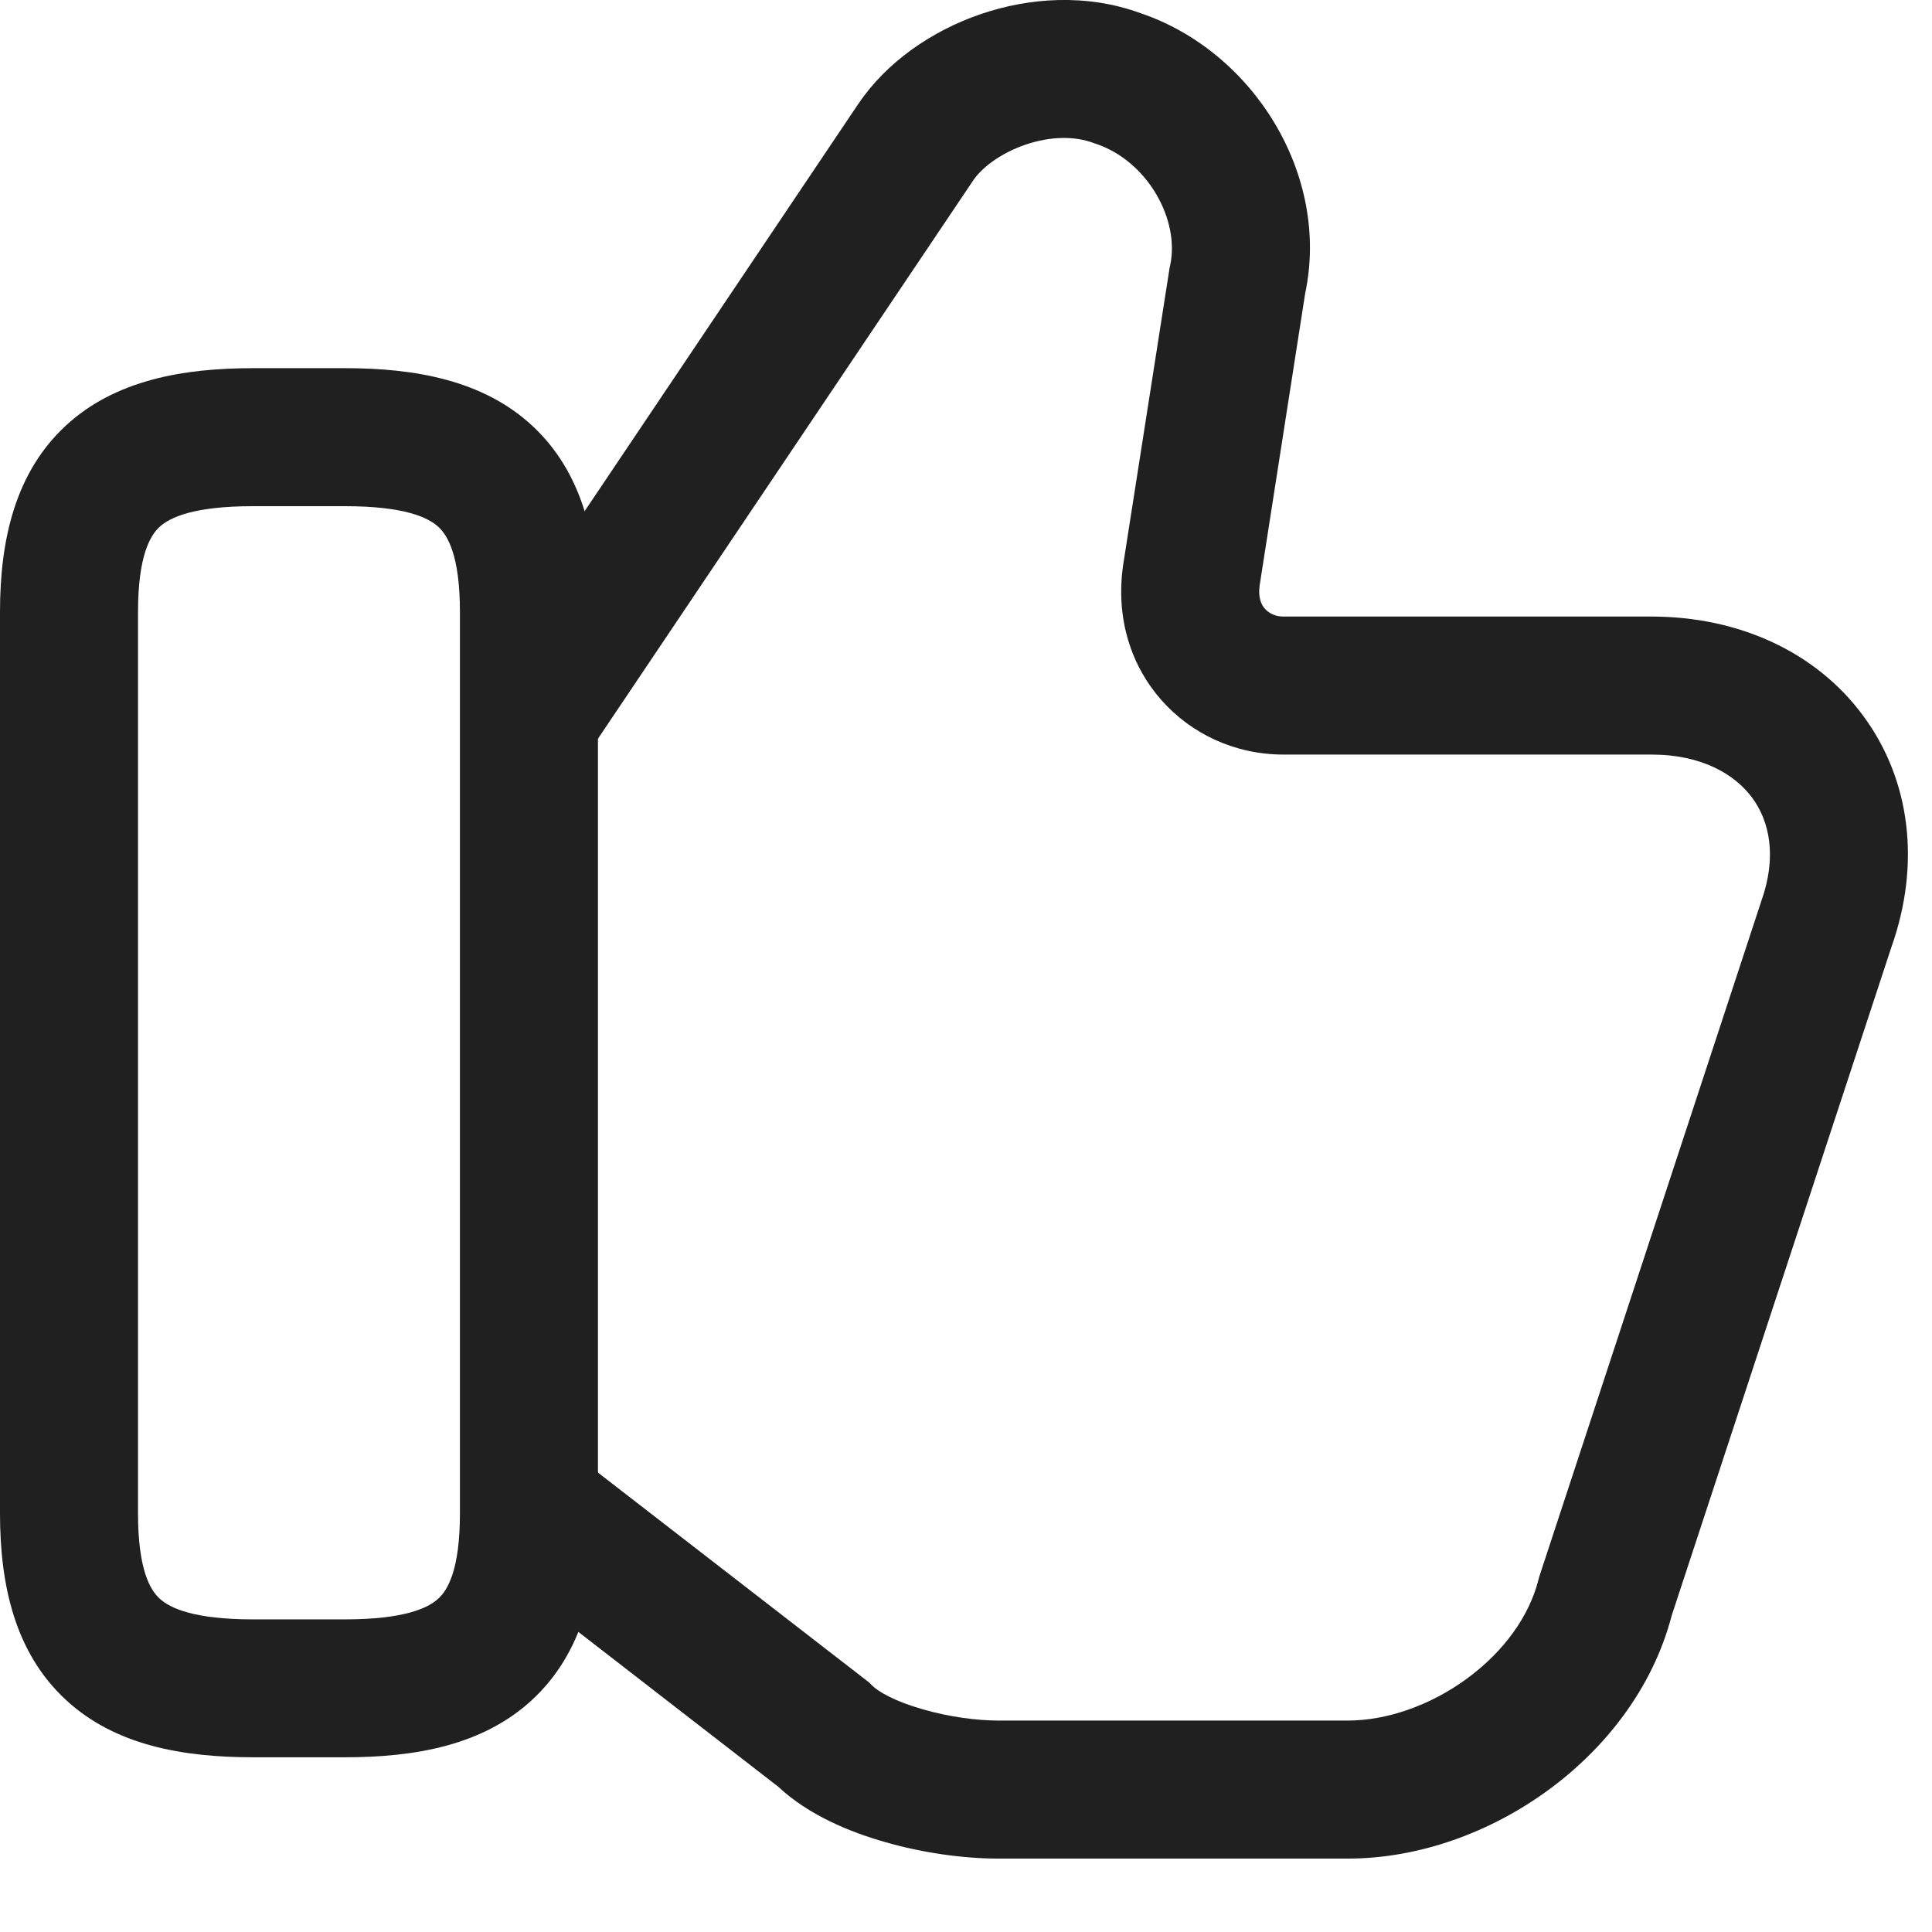
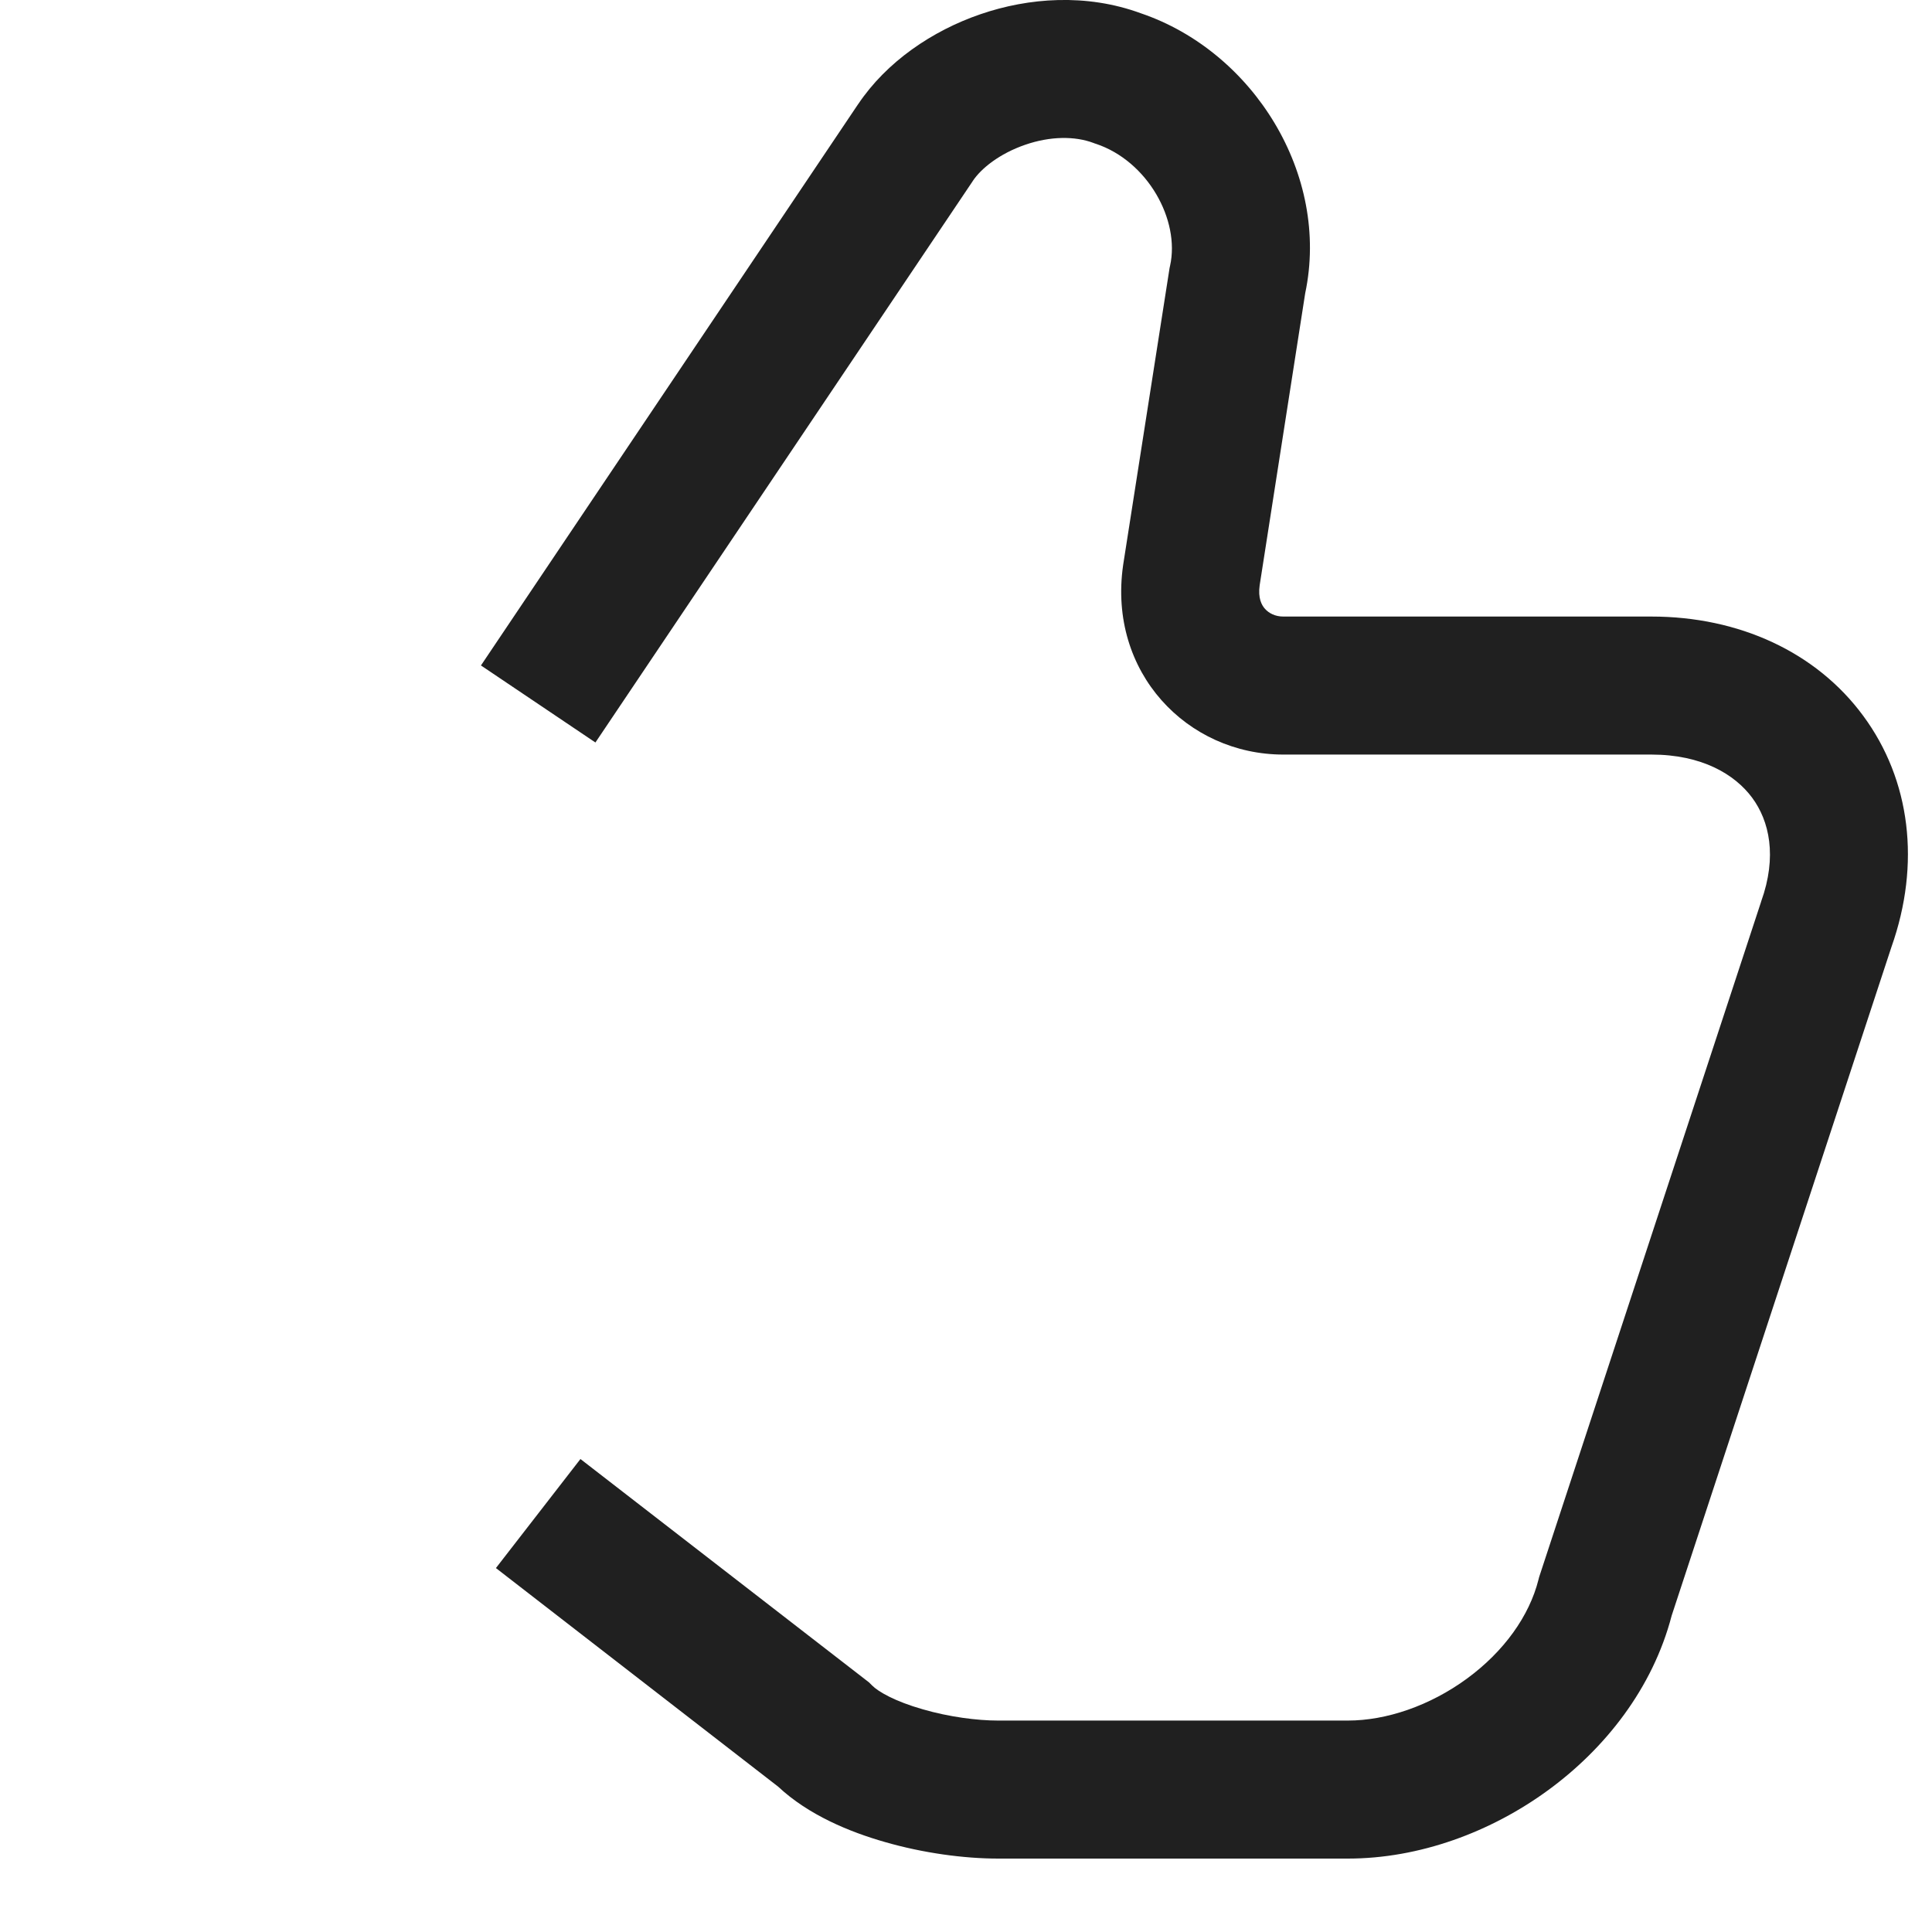
<svg xmlns="http://www.w3.org/2000/svg" fill="none" height="100%" overflow="visible" preserveAspectRatio="none" style="display: block;" viewBox="0 0 16 16" width="100%">
  <g id="Likee">
    <path clip-rule="evenodd" d="M9.448 0.11C10.379 0.426 11.017 1.447 10.809 2.429L10.432 4.847C10.417 4.953 10.448 5.011 10.476 5.042C10.508 5.078 10.56 5.106 10.628 5.106H13.676C14.402 5.106 15.042 5.4 15.431 5.929C15.822 6.459 15.908 7.154 15.664 7.843L13.844 13.38C13.687 13.982 13.293 14.48 12.823 14.824C12.348 15.172 11.756 15.392 11.162 15.392H8.266C7.983 15.392 7.644 15.346 7.329 15.255C7.038 15.172 6.696 15.032 6.444 14.796L4.107 12.986L4.807 12.083L7.197 13.933L7.223 13.959C7.274 14.01 7.411 14.09 7.643 14.156C7.86 14.219 8.093 14.249 8.266 14.249H11.162C11.482 14.249 11.842 14.126 12.148 13.902C12.454 13.678 12.665 13.384 12.741 13.082L12.746 13.062L14.583 7.473L14.585 7.466C14.72 7.091 14.652 6.798 14.511 6.607C14.367 6.412 14.093 6.249 13.676 6.249H10.628C9.833 6.249 9.174 5.57 9.301 4.682L9.302 4.675L9.686 2.219L9.69 2.201C9.774 1.822 9.504 1.334 9.076 1.191L9.066 1.188L9.056 1.184C8.902 1.126 8.698 1.127 8.49 1.199C8.278 1.272 8.125 1.395 8.056 1.499L8.055 1.501L4.931 6.149L3.983 5.511L7.105 0.865C7.106 0.865 7.106 0.864 7.106 0.864C7.342 0.511 7.722 0.254 8.119 0.118C8.517 -0.019 8.996 -0.056 9.448 0.11Z" fill="#202020" fill-rule="evenodd" id="a" />
-     <path clip-rule="evenodd" d="M1.321 4.364C1.246 4.433 1.143 4.599 1.143 5.068V12.534C1.143 13.003 1.246 13.169 1.321 13.238C1.407 13.318 1.606 13.411 2.095 13.411H2.857C3.346 13.411 3.545 13.318 3.631 13.238C3.706 13.169 3.809 13.003 3.809 12.534V5.068C3.809 4.599 3.706 4.433 3.631 4.364C3.545 4.284 3.346 4.192 2.857 4.192H2.095C1.606 4.192 1.407 4.284 1.321 4.364ZM0.546 3.524C0.954 3.147 1.518 3.049 2.095 3.049H2.857C3.434 3.049 3.998 3.147 4.406 3.524C4.826 3.912 4.952 4.47 4.952 5.068V12.534C4.952 13.132 4.826 13.69 4.406 14.078C3.998 14.456 3.434 14.553 2.857 14.553H2.095C1.518 14.553 0.954 14.456 0.546 14.078C0.126 13.69 -0 13.132 -0 12.534V5.068C-0 4.47 0.126 3.912 0.546 3.524Z" fill="#202020" fill-rule="evenodd" id="b" />
  </g>
</svg>